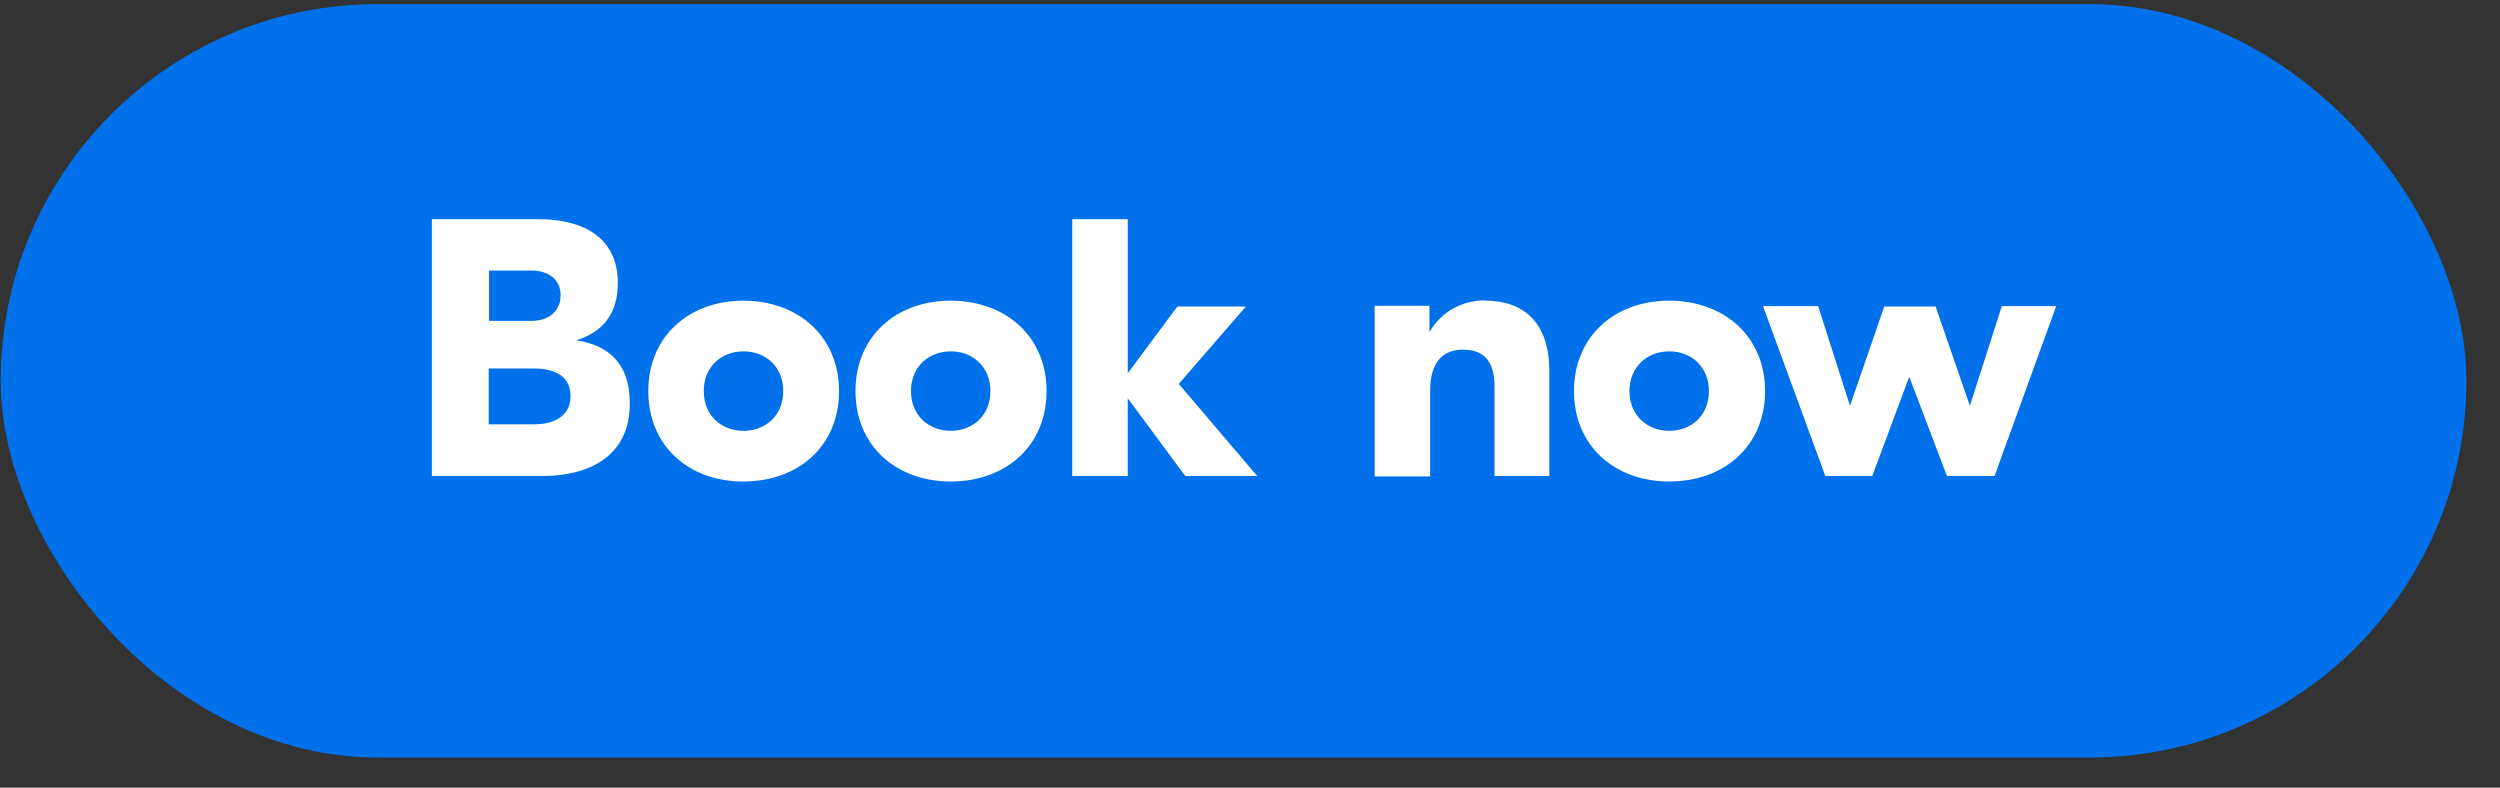
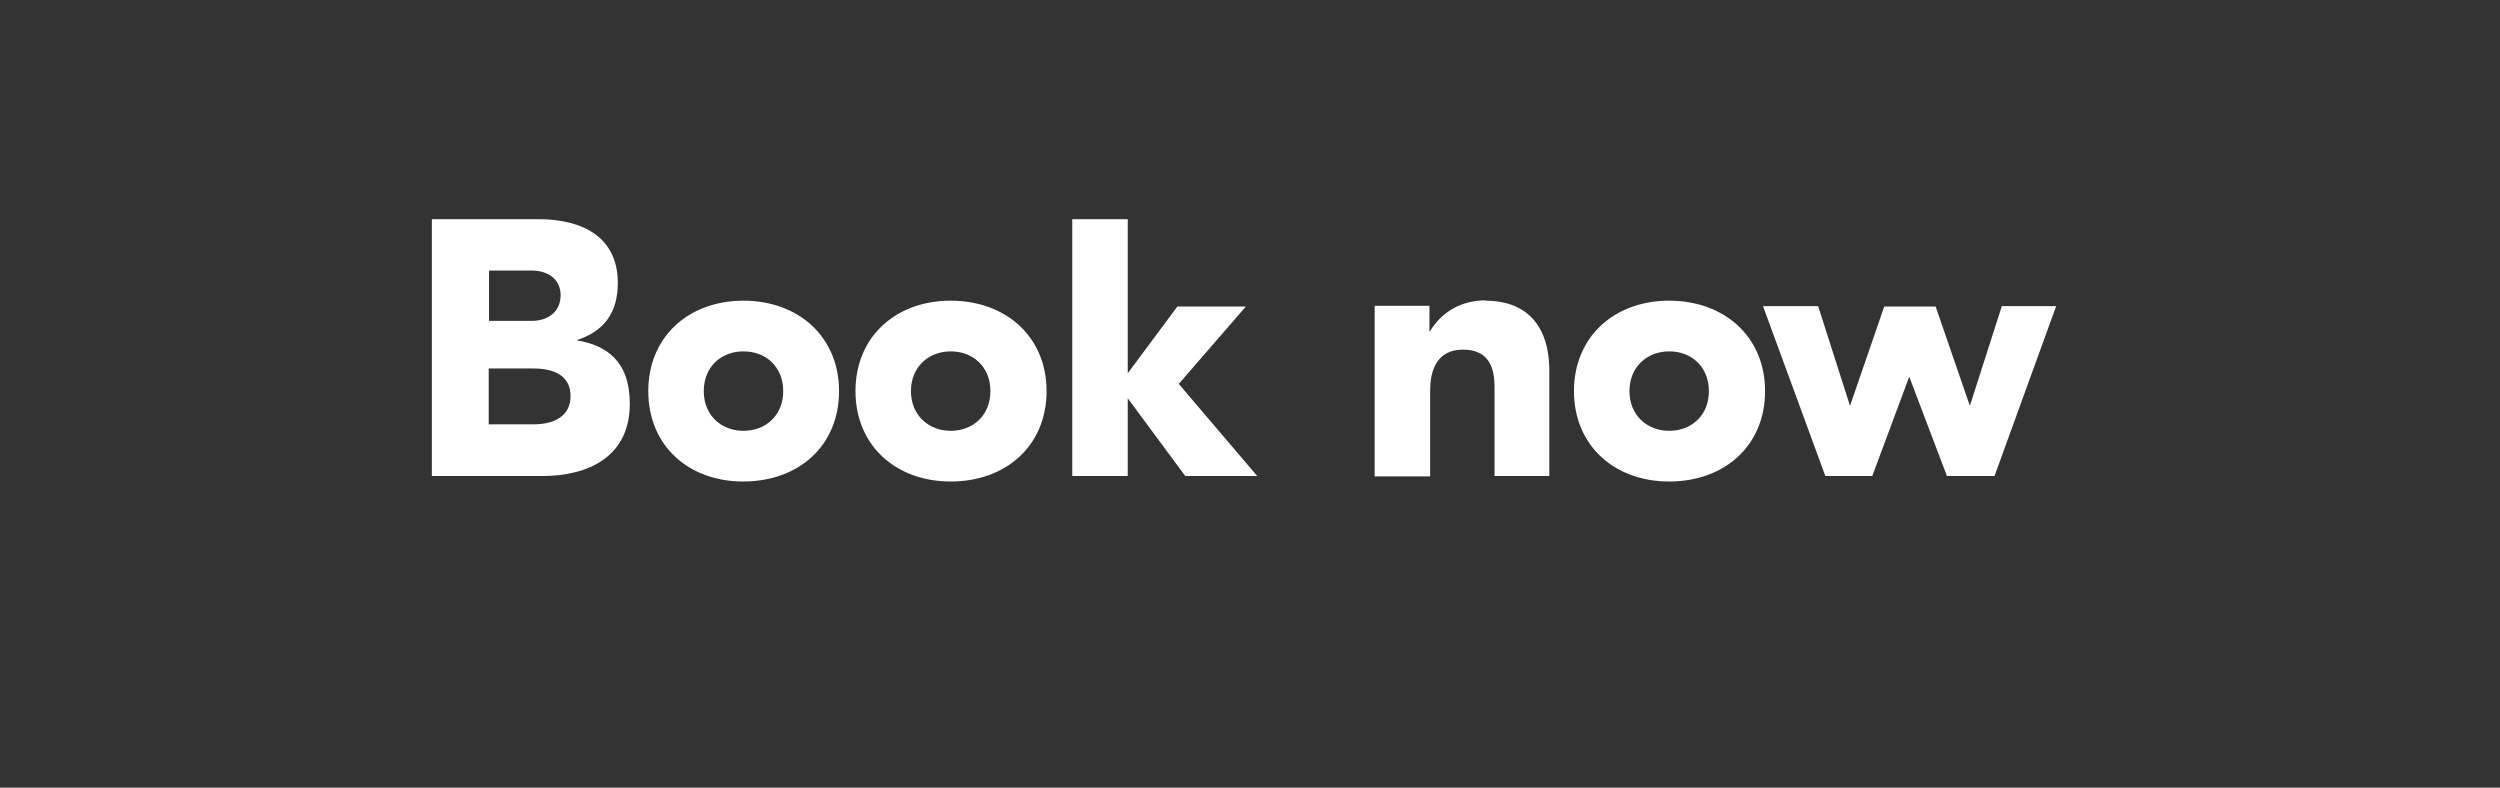
<svg xmlns="http://www.w3.org/2000/svg" width="73" height="23" viewBox="0 0 73 23" fill="none">
  <rect x="0" y="0" width="73" height="23" fill="#333333" stroke="none" />
-   <rect x=".02" y=".12" width="72" height="22" rx="11" fill="#0171EB" />
  <path d="M16.85 9.94c.85.14 1.54.6 1.54 1.85 0 1.54-1.2 2.11-2.56 2.11h-3.22V6.4h3.11c1.33 0 2.32.55 2.32 1.86 0 .87-.4 1.41-1.19 1.67v.02zM15.53 7.9h-1.25v1.47h1.24c.5 0 .85-.28.85-.75 0-.46-.36-.72-.84-.72zm.06 4.49c.63 0 1.07-.27 1.07-.82 0-.55-.4-.81-1.09-.81h-1.3v1.63h1.32zm6.12-3.61c1.6 0 2.79 1.05 2.79 2.64 0 1.6-1.18 2.64-2.8 2.64-1.6 0-2.77-1.05-2.77-2.64s1.18-2.64 2.78-2.64zm0 1.48c-.65 0-1.16.45-1.16 1.16s.51 1.16 1.16 1.16c.65 0 1.16-.45 1.16-1.16 0-.7-.5-1.16-1.16-1.16zm6.05-1.48c1.61 0 2.8 1.05 2.8 2.64 0 1.6-1.19 2.64-2.8 2.64-1.6 0-2.78-1.05-2.78-2.64s1.18-2.64 2.78-2.64zm0 1.48c-.64 0-1.16.45-1.16 1.16s.52 1.16 1.16 1.16c.65 0 1.16-.45 1.16-1.16 0-.7-.5-1.16-1.16-1.16zm8.95 3.64h-2.1l-1.68-2.27v2.27h-1.62V6.4h1.62v4.5l1.45-1.95h2l-1.96 2.26 2.3 2.7zm6.67-5.12c1.1 0 1.86.63 1.86 2.05v3.07h-1.6v-2.62c0-.74-.32-1.07-.92-1.07-.55 0-.96.32-.96 1.2v2.5h-1.62V8.93h1.6v.75h.01c.35-.58.93-.91 1.63-.91zm5.36 0c1.61 0 2.8 1.05 2.8 2.64 0 1.6-1.19 2.64-2.8 2.64-1.6 0-2.78-1.05-2.78-2.64s1.18-2.64 2.78-2.64zm0 1.48c-.64 0-1.16.45-1.16 1.16s.52 1.16 1.16 1.16c.65 0 1.16-.45 1.16-1.16 0-.7-.5-1.16-1.16-1.16zm9.7-1.32h1.6l-1.8 4.96h-1.39l-1.1-2.9-1.08 2.9H53.3l-1.82-4.96h1.61l.93 2.91 1-2.9h1.5l1 2.9.93-2.9z" fill="#fff" />
</svg>